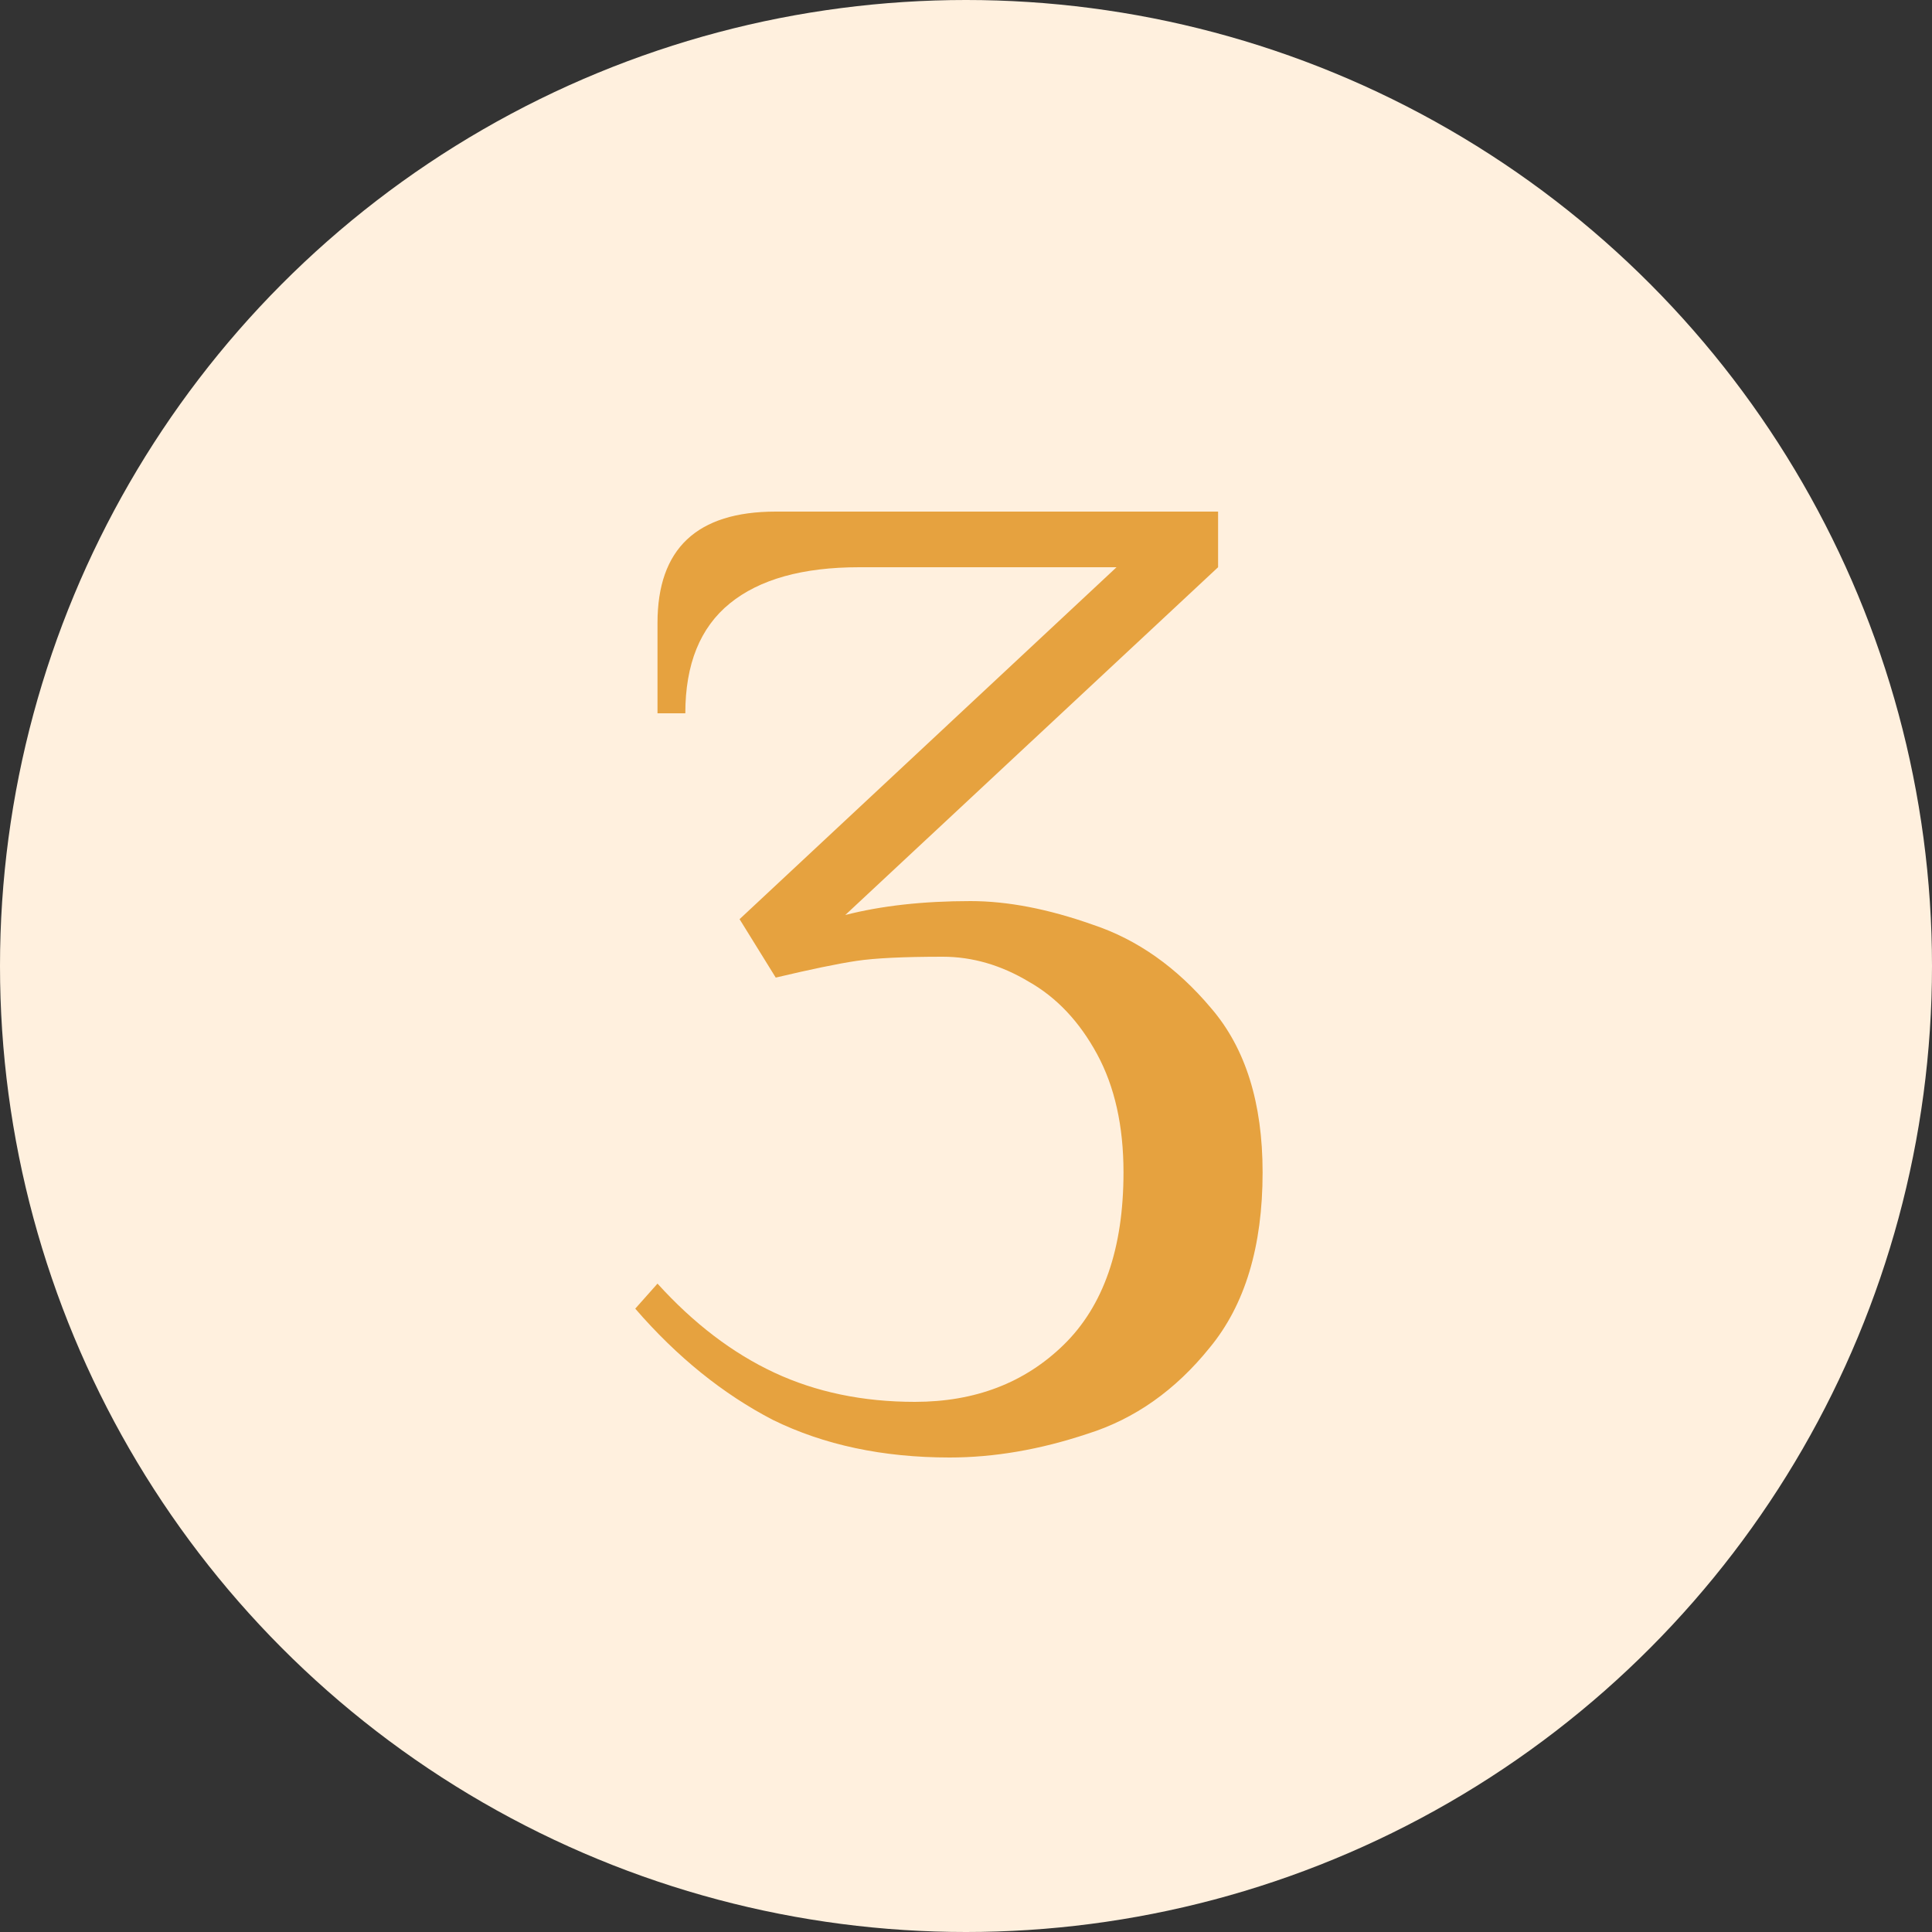
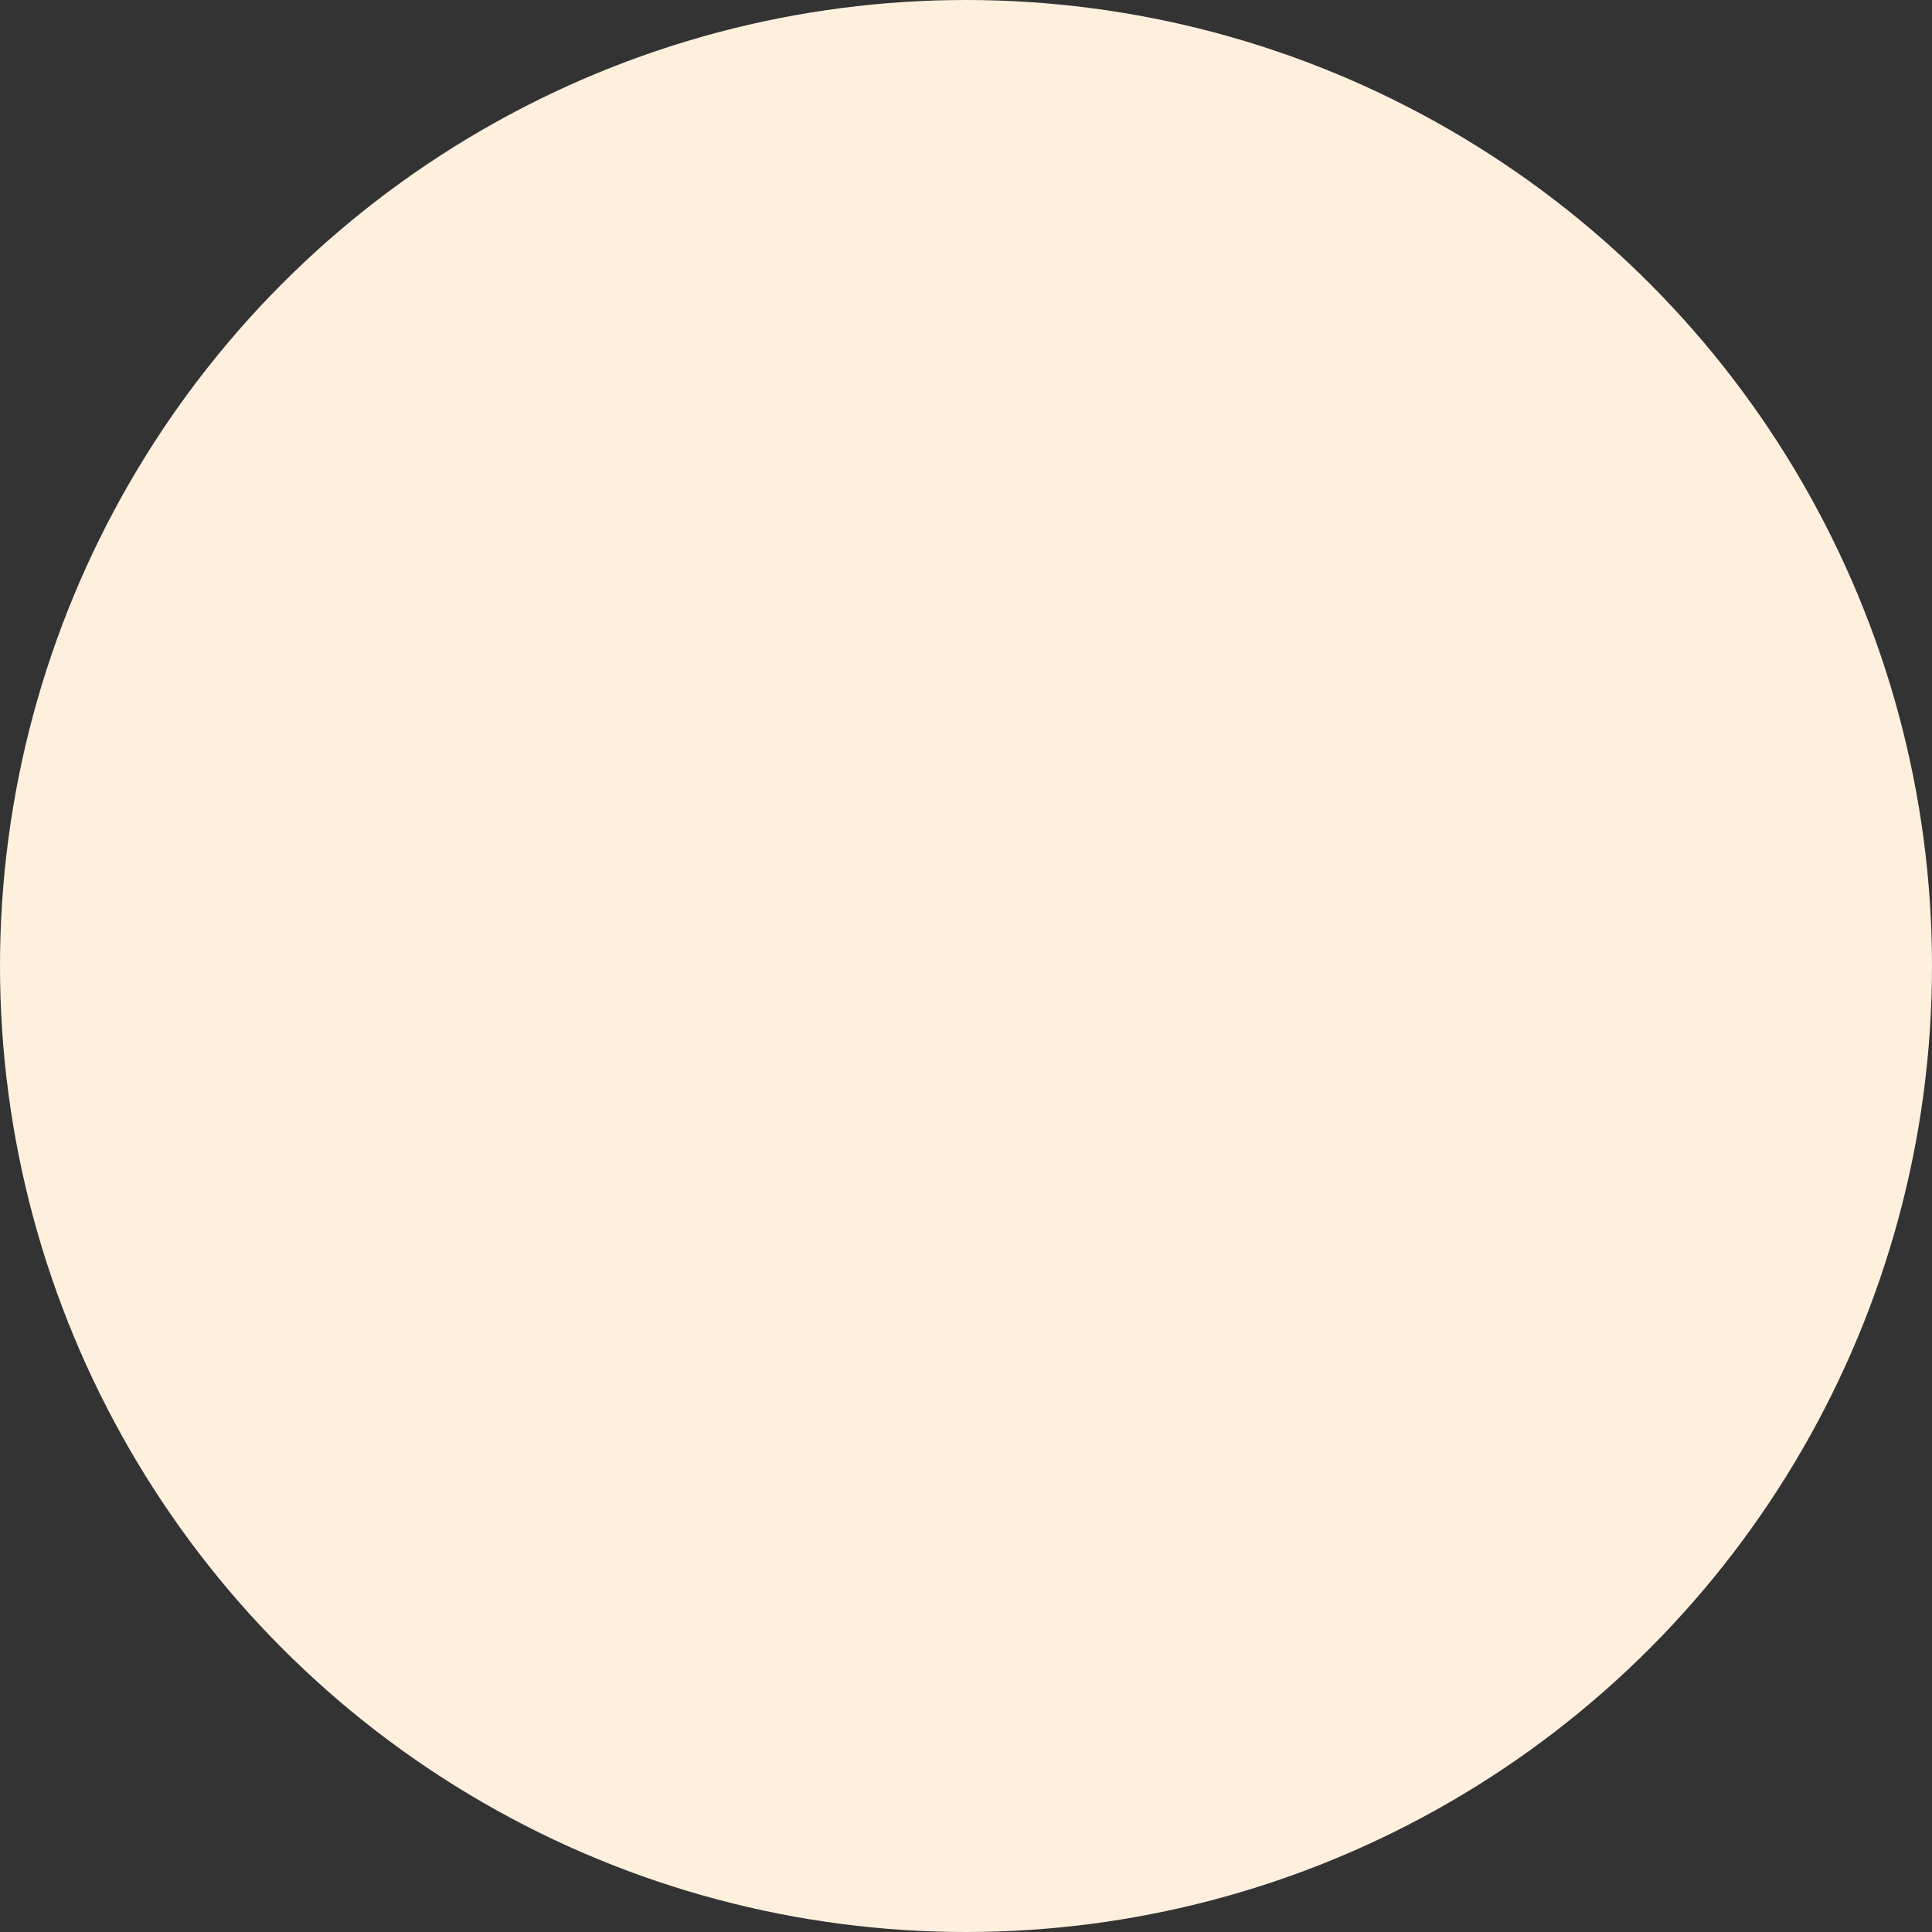
<svg xmlns="http://www.w3.org/2000/svg" width="50" height="50" viewBox="0 0 50 50" fill="none">
  <rect x="0" y="0" width="50" height="50" fill="#333333" stroke="none" />
  <circle cx="25" cy="25" r="25" fill="#FFF0DE" />
-   <path d="M24.576 37.72C22.848 37.72 21.324 37.396 20.004 36.748C18.708 36.076 17.52 35.116 16.44 33.868L17.016 33.22C17.952 34.252 18.96 35.02 20.04 35.524C21.12 36.028 22.332 36.28 23.676 36.28C25.236 36.28 26.52 35.788 27.528 34.804C28.56 33.796 29.076 32.308 29.076 30.34C29.076 29.14 28.848 28.12 28.392 27.28C27.936 26.44 27.348 25.816 26.628 25.408C25.908 24.976 25.164 24.76 24.396 24.76C23.388 24.76 22.644 24.796 22.164 24.868C21.684 24.94 20.988 25.084 20.076 25.3L19.14 23.788L28.896 14.68H22.236C20.772 14.68 19.656 14.992 18.888 15.616C18.12 16.24 17.736 17.188 17.736 18.46H17.016V16.12C17.016 14.2 18.036 13.24 20.076 13.24H31.524V14.68L21.876 23.68C22.812 23.44 23.892 23.32 25.116 23.32C26.076 23.32 27.132 23.524 28.284 23.932C29.436 24.316 30.456 25.036 31.344 26.092C32.232 27.124 32.676 28.54 32.676 30.34C32.676 32.26 32.22 33.772 31.308 34.876C30.42 35.98 29.364 36.724 28.14 37.108C26.916 37.516 25.728 37.72 24.576 37.72Z" fill="#E6A23F" />
</svg>